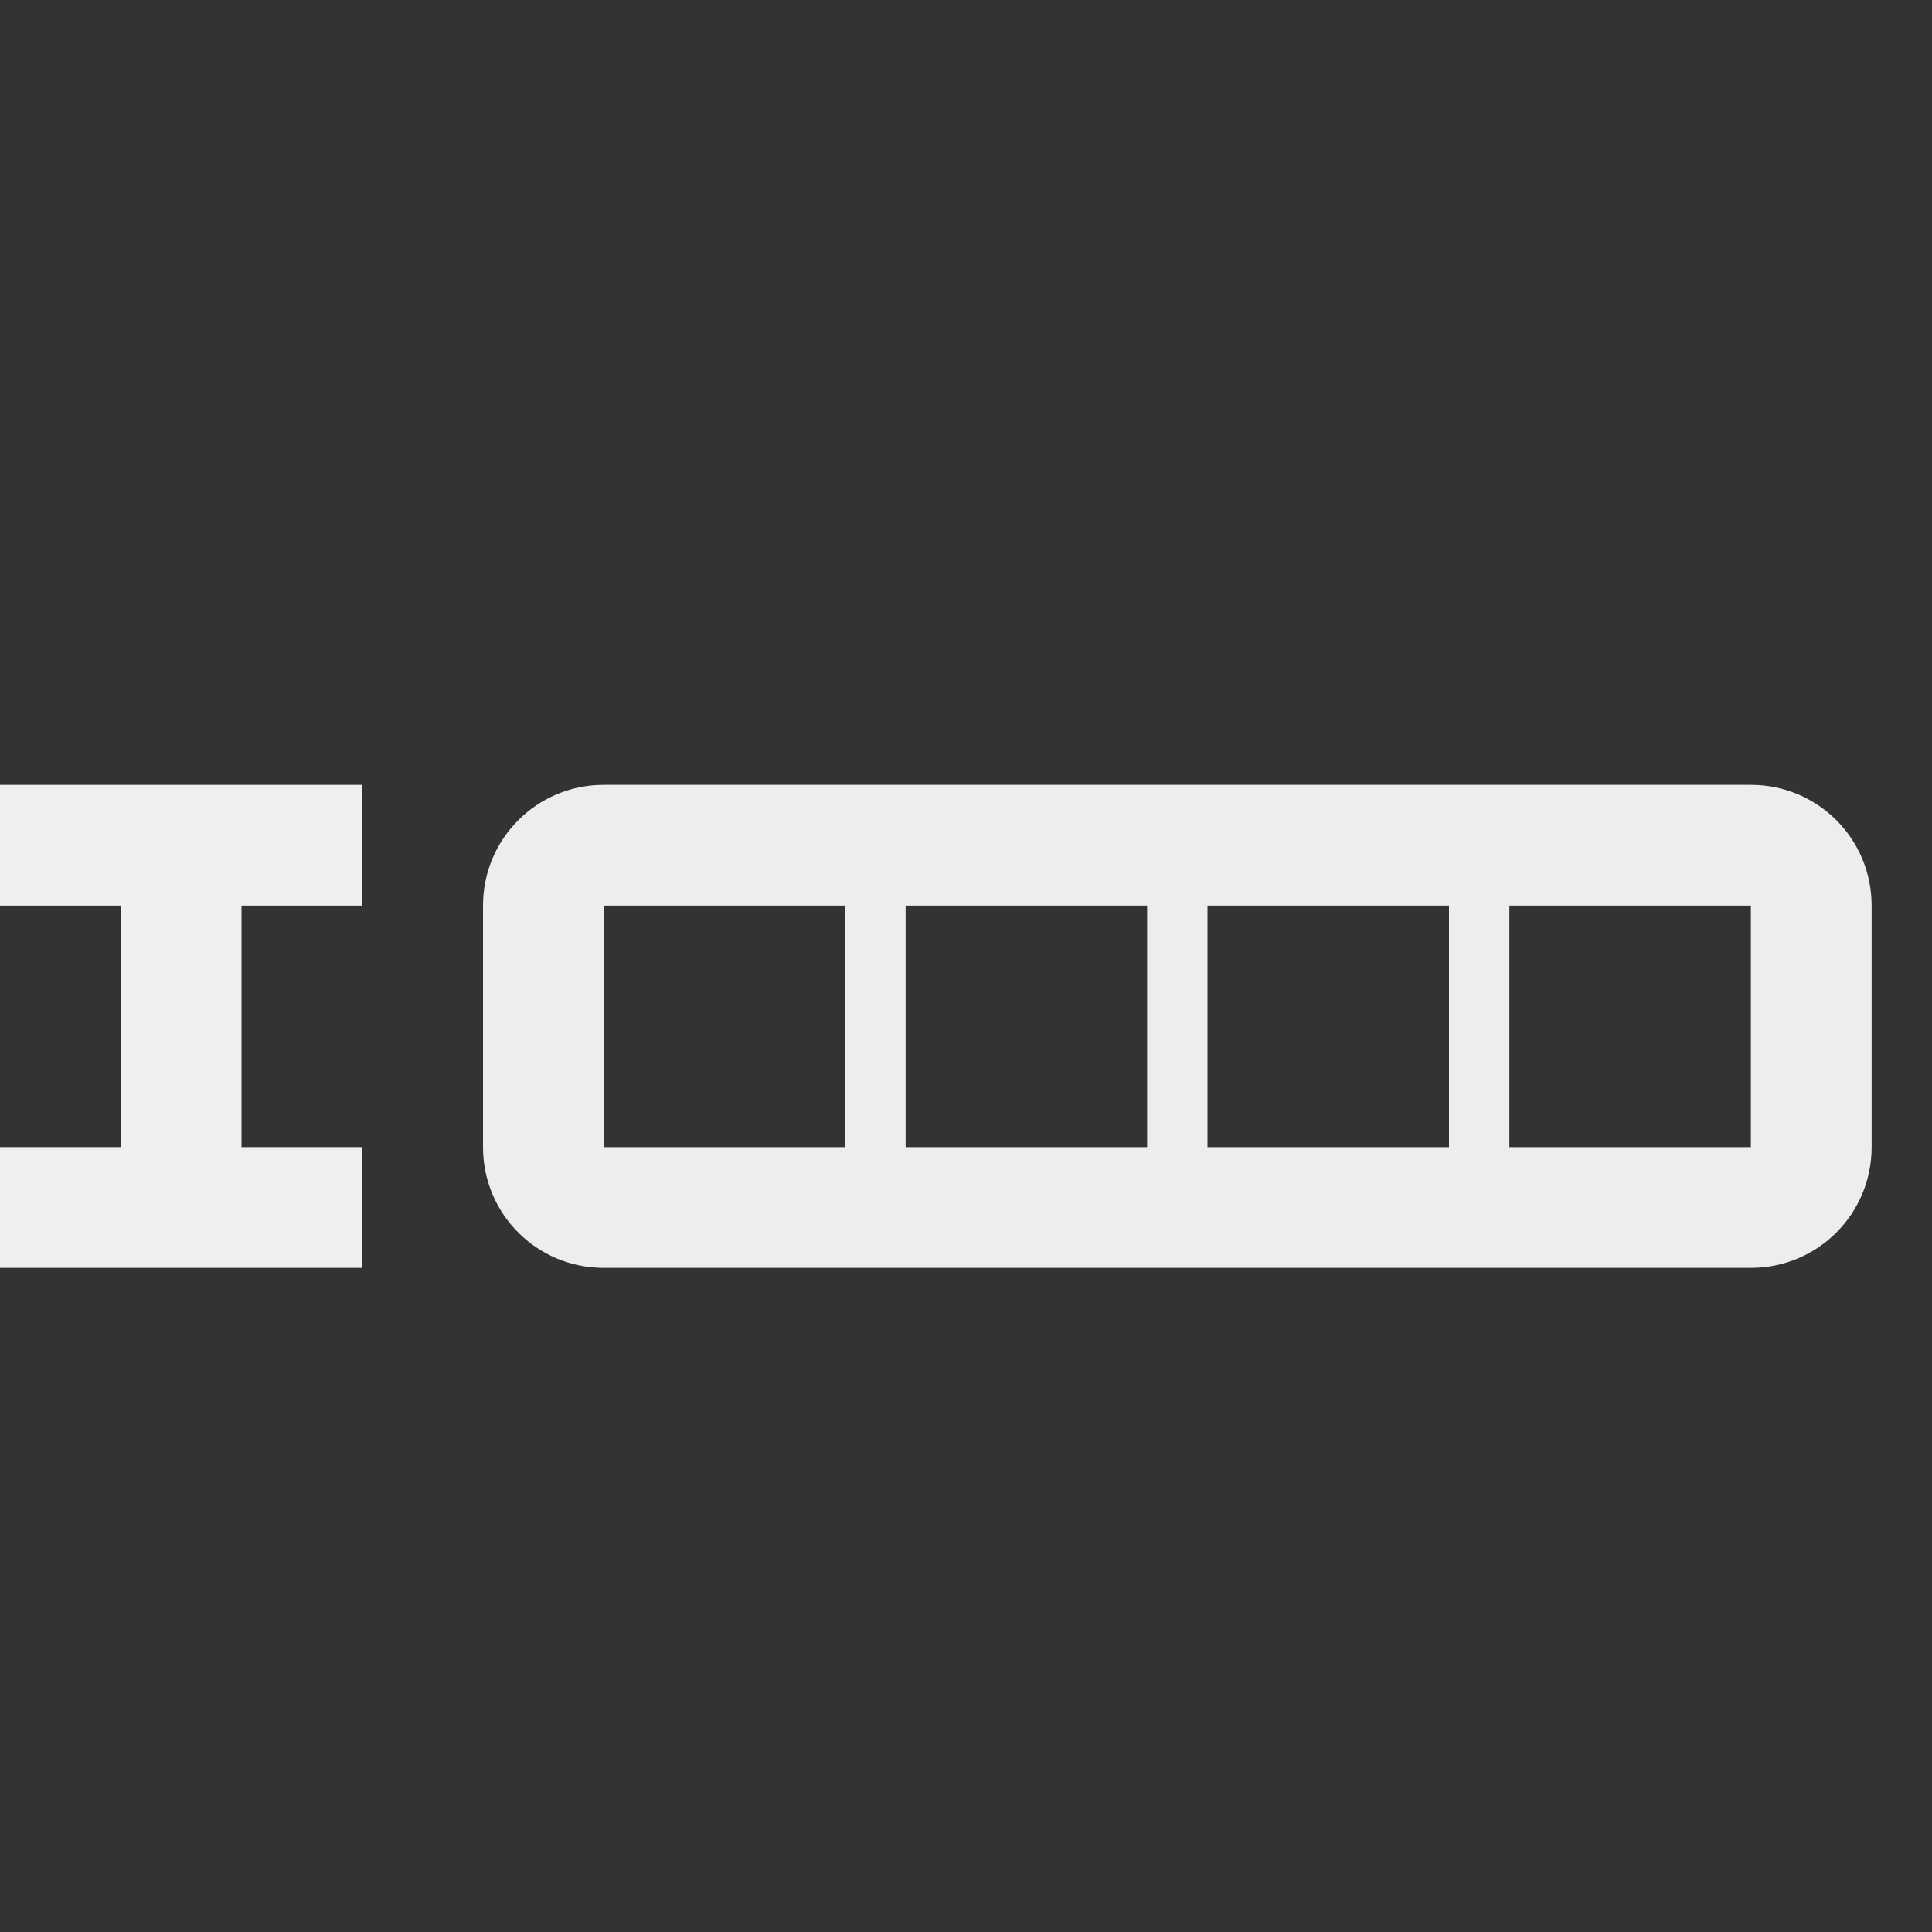
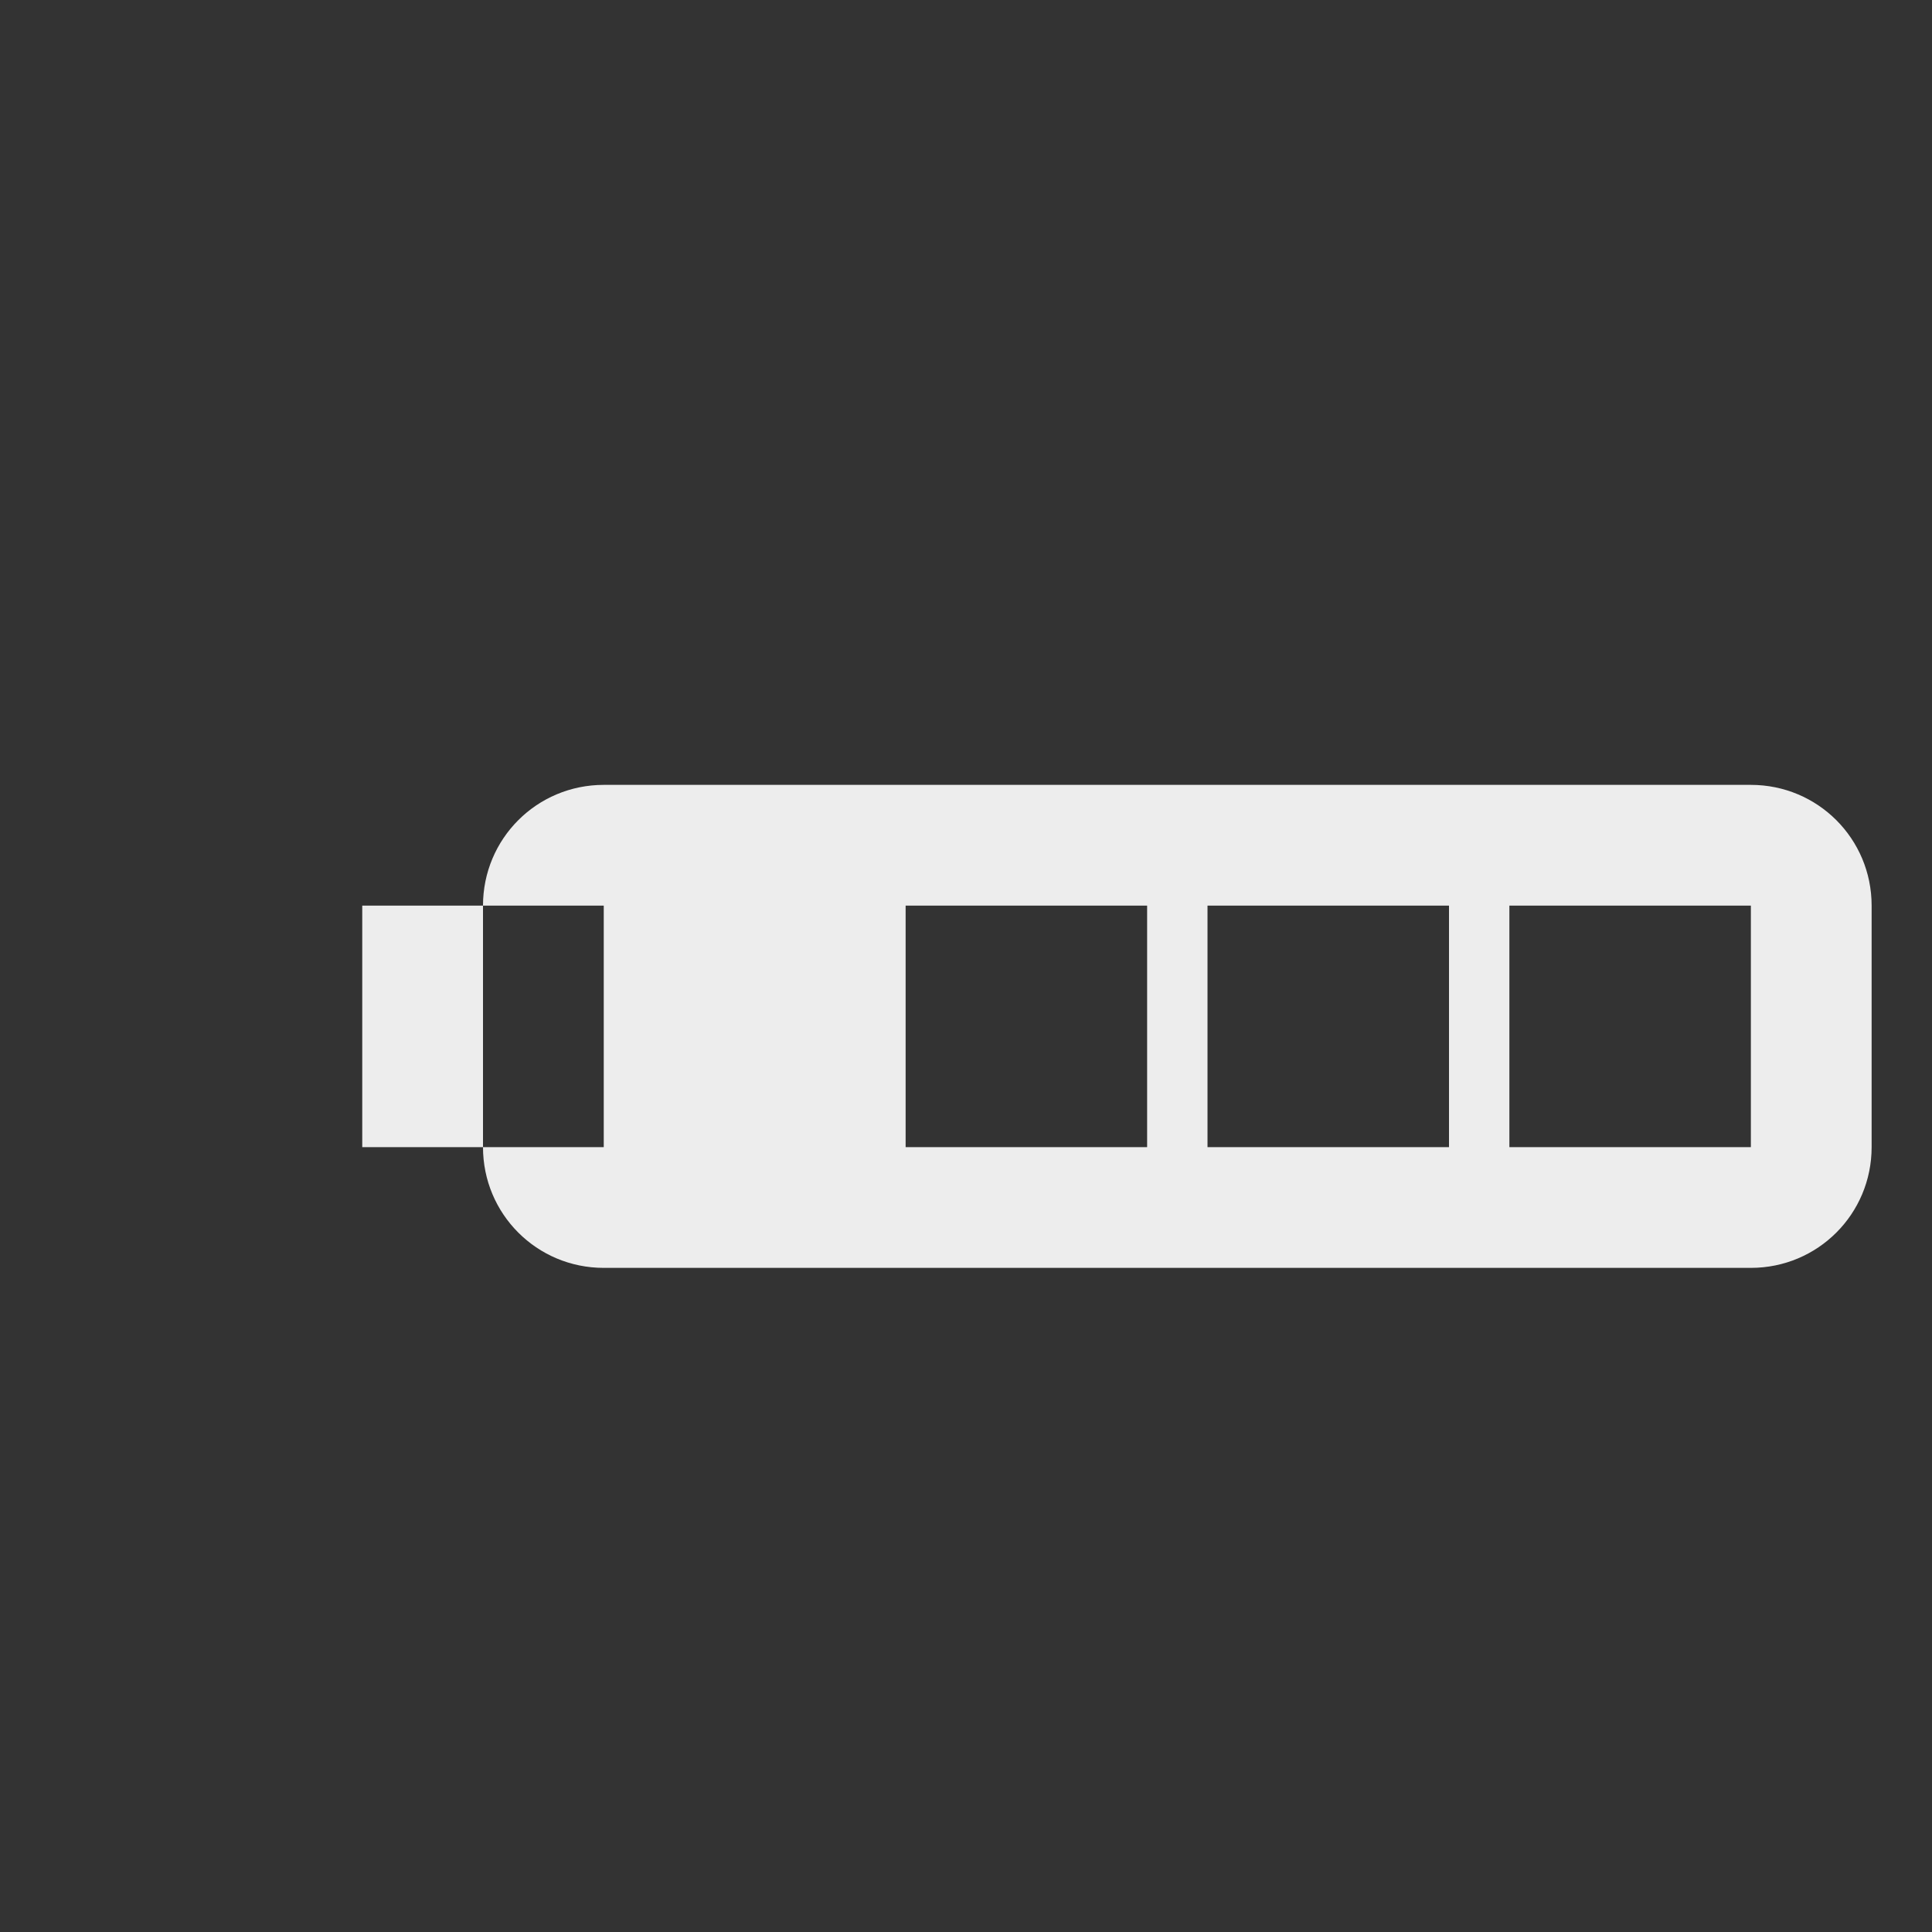
<svg xmlns="http://www.w3.org/2000/svg" viewBox="0 0 32 32">
  <rect x="0" y="0" width="32" height="32" fill="#333333" stroke="none" />
  <g fill="#efefef">
-     <path d="m6 13h-6v2h2v4h-2v2h6v-2h-2v-4h2z" />
-     <path d="m31 15c0-1.108-.892-2-2-2h-19c-1.108 0-2 .892-2 2v4c0 1.108.892 2 2 2h19c1.108 0 2-.892 2-2zm-2 0v4h-4v-4zm-5 0v4h-4v-4zm-5 0v4h-4v-4zm-5 0v4h-4v-4z" opacity=".99" />
+     <path d="m31 15c0-1.108-.892-2-2-2h-19c-1.108 0-2 .892-2 2v4c0 1.108.892 2 2 2h19c1.108 0 2-.892 2-2zm-2 0v4h-4v-4zm-5 0v4h-4v-4zm-5 0v4h-4v-4m-5 0v4h-4v-4z" opacity=".99" />
  </g>
</svg>